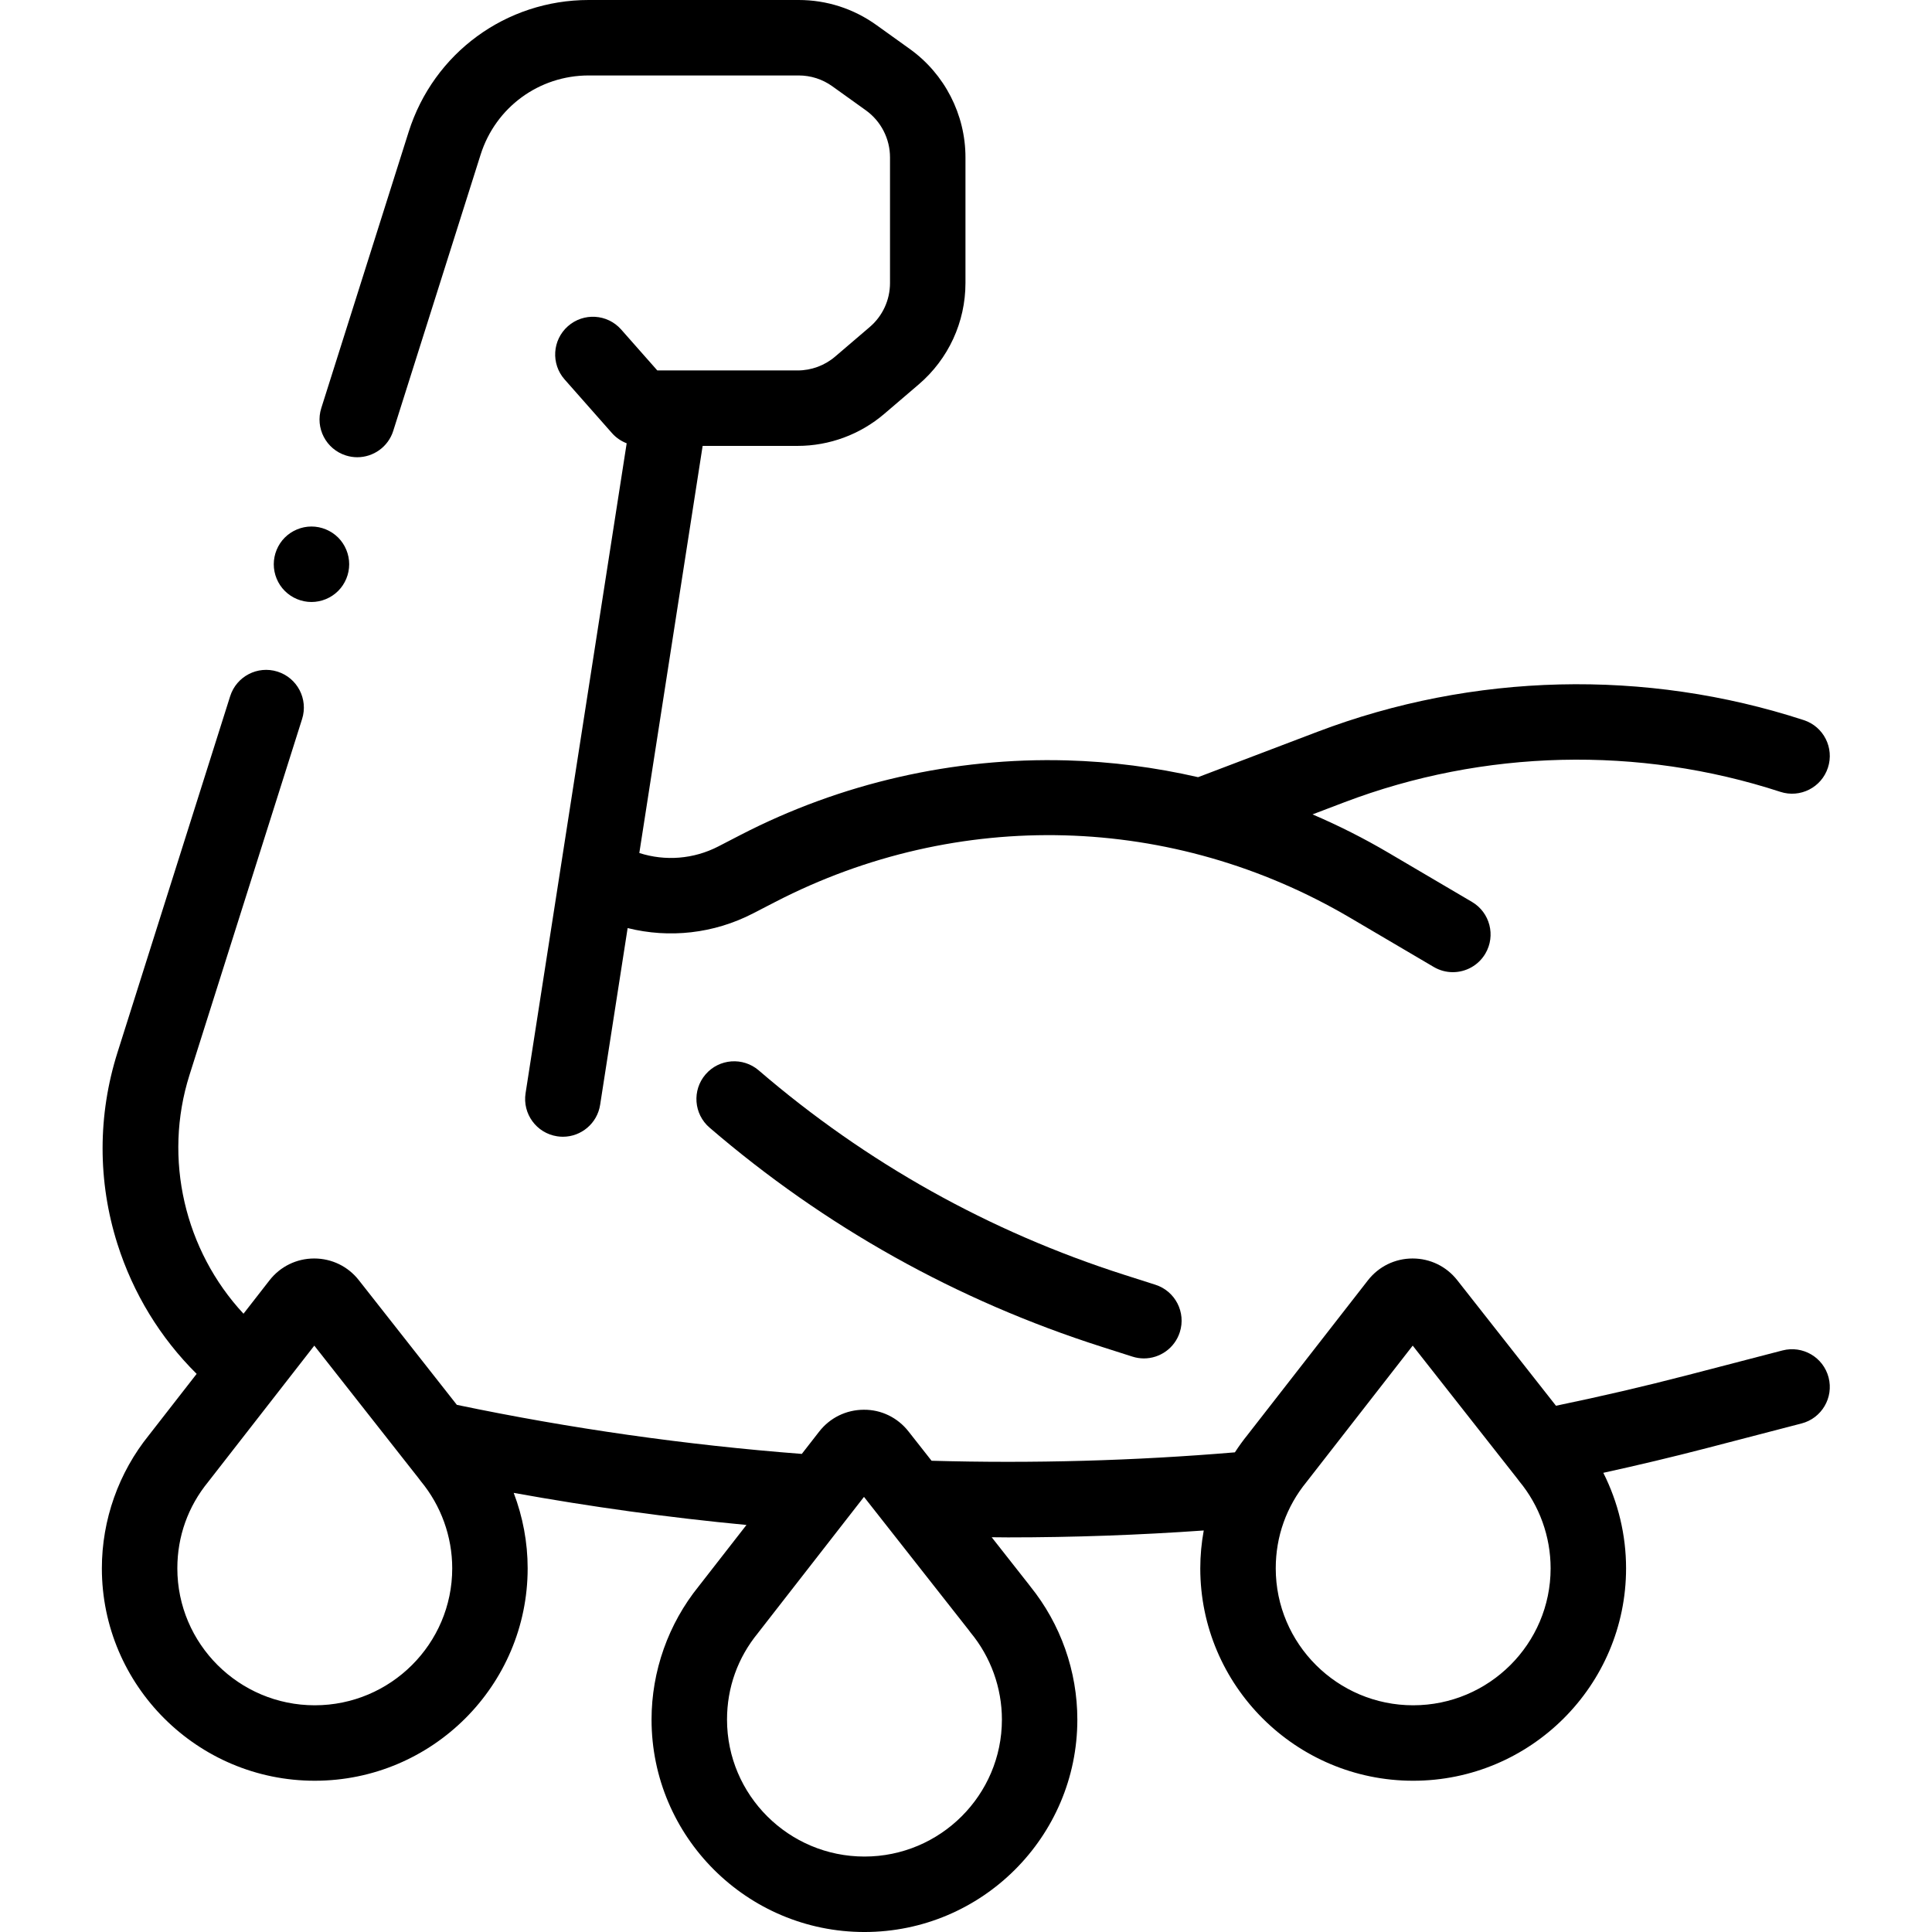
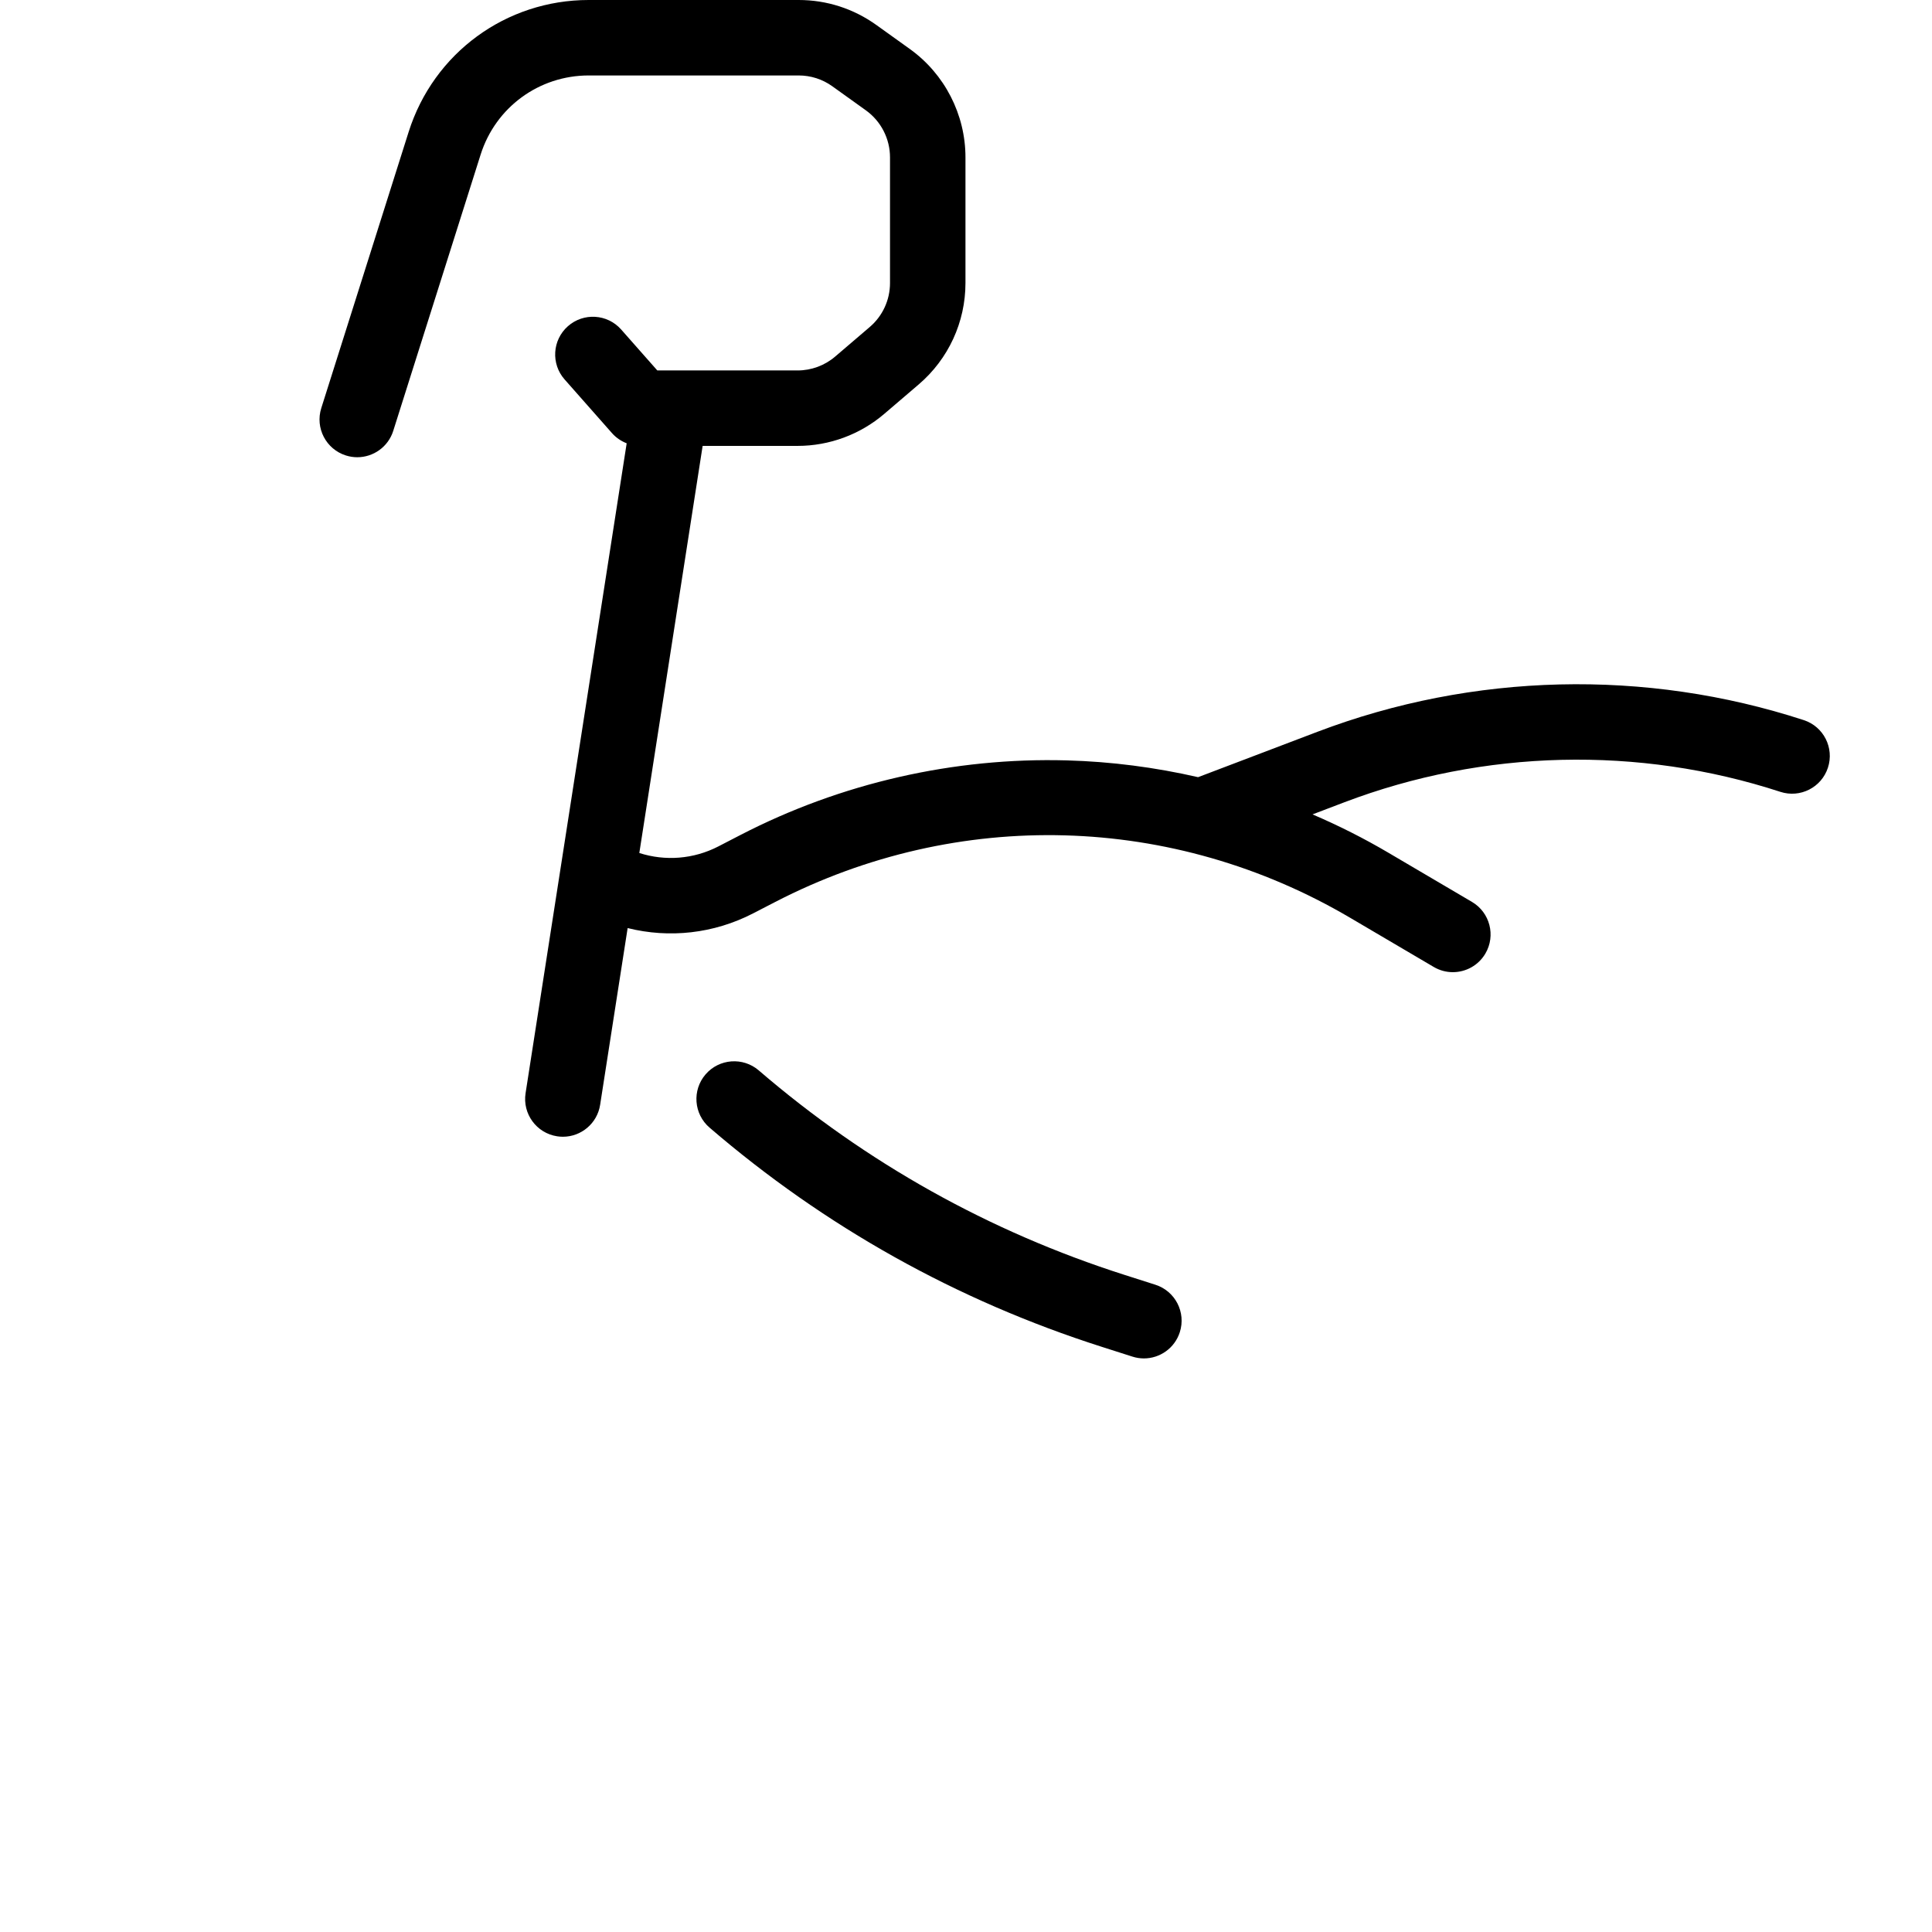
<svg xmlns="http://www.w3.org/2000/svg" width="512pt" viewBox="-27 0 512 512" height="512pt">
  <path d="m64.664 120.703c1.004.316 2.02.469 3.016.469 4.246 0 8.184-2.727 9.531-6.984l23.152-73.195c3.969-12.559 15.488-20.996 28.656-20.996h55.625c3.227 0 6.32.992 8.941 2.875l8.875 6.363c4.008 2.871 6.402 7.535 6.402 12.469v33.301c0 4.492-1.957 8.742-5.375 11.66l-9.152 7.824c-2.773 2.375-6.316 3.684-9.969 3.684h-37.172l-9.574-10.848c-3.656-4.141-9.973-4.531-14.113-.879-4.141 3.656-4.531 9.973-.879 14.113l12.562 14.227c1.07 1.211 2.414 2.121 3.887 2.691l-26.793 172.234c-.848 5.457 2.887 10.57 8.344 11.418.52.082 1.035.121 1.547.121 4.844 0 9.102-3.527 9.867-8.465l7.289-46.836c11.039 2.758 22.82 1.488 33.223-3.879l5.918-3.055c48.418-25 105.367-23.43 152.332 4.207l22.148 13.031c1.594.938 3.336 1.383 5.062 1.383 3.426 0 6.762-1.762 8.625-4.93 2.801-4.758 1.211-10.887-3.547-13.688l-22.148-13.031c-6.488-3.82-13.211-7.211-20.113-10.164l8.406-3.199c36.949-14.047 77.996-15.039 115.578-2.777 5.25 1.711 10.895-1.156 12.605-6.406 1.715-5.246-1.152-10.895-6.402-12.602-41.91-13.672-87.684-12.57-128.891 3.098l-31.621 12.023c-11.395-2.613-23.047-4.129-34.777-4.449-29.93-.824-59.824 5.996-86.434 19.734l-5.914 3.059c-6.566 3.391-14.086 3.957-20.957 1.75l16.781-107.887h25.156c8.414 0 16.57-3.012 22.965-8.477l9.152-7.824c7.867-6.727 12.379-16.516 12.379-26.863v-33.301c0-11.363-5.516-22.102-14.75-28.723l-8.875-6.363c-6.039-4.328-13.16-6.617-20.59-6.617h-55.625c-21.93 0-41.109 14.051-47.723 34.961l-23.152 73.195c-1.664 5.262 1.254 10.883 6.52 12.547zm0 0" />
-   <path d="m55.539 159.535c2.641 0 5.211-1.066 7.082-2.938 1.859-1.859 2.918-4.43 2.918-7.066 0-2.633-1.059-5.199-2.918-7.07-1.871-1.859-4.441-2.93-7.082-2.93-2.629 0-5.199 1.07-7.066 2.93-1.859 1.859-2.922 4.438-2.922 7.07 0 2.637 1.062 5.219 2.922 7.066 1.859 1.871 4.438 2.938 7.066 2.938zm0 0" />
-   <path d="m445.402 357.875-25.172 6.543c-11.508 2.992-23.215 5.707-34.879 8.121l-26.176-33.289c-2.871-3.648-7.172-5.738-11.812-5.738-.012 0-.023 0-.035 0-4.656.012-8.961 2.121-11.82 5.793l-31.891 40.949c-.004.008-.008.012-.012.016-1.199 1.484-2.309 3.027-3.344 4.617-26.652 2.238-53.645 2.988-80.387 2.227l-6.117-7.777c-2.875-3.66-7.223-5.789-11.848-5.738-4.656.012-8.961 2.121-11.82 5.793l-4.602 5.91c-30.637-2.359-61.344-6.719-91.414-13l-25.988-33.051c-2.867-3.648-7.172-5.738-11.812-5.738-.012 0-.023 0-.035 0-4.656.012-8.961 2.121-11.82 5.793l-6.887 8.844c-15.566-16.738-21.336-41.051-14.324-63.223l29.855-94.391c1.664-5.266-1.254-10.883-6.516-12.547-5.266-1.664-10.883 1.25-12.551 6.52l-29.852 94.391c-5.266 16.641-5.27 34.195-.02 50.766 4.16 13.113 11.344 24.863 20.992 34.426l-12.59 16.168c-.004.004-.008.008-.012.016-8.074 9.969-12.516 22.512-12.516 35.352.004 31.035 25.312 56.289 56.418 56.289 31.109 0 56.422-25.254 56.422-56.293 0-6.871-1.285-13.648-3.699-19.996 20.414 3.695 41.043 6.543 61.684 8.504l-12.625 16.211c-.004.008-.008.012-.012.016-8.07 9.973-12.516 22.516-12.516 35.352 0 31.039 25.312 56.293 56.422 56.293s56.418-25.254 56.418-56.293c0-12.816-4.418-25.312-12.453-35.277-.09-.121-.184-.246-.277-.367l-9.969-12.68c1.445.008 2.891.039 4.336.039 17.297 0 34.633-.617 51.859-1.832-.602 3.297-.918 6.656-.918 10.031 0 31.039 25.309 56.293 56.418 56.293 31.109 0 56.422-25.254 56.422-56.293 0-8.828-2.098-17.508-6.031-25.312 9.168-2.012 18.324-4.188 27.367-6.535l25.172-6.547c5.344-1.387 8.551-6.848 7.16-12.191s-6.848-8.543-12.195-7.16zm-388.984 94.043c-20.082 0-36.422-16.281-36.422-36.297 0-8.441 2.824-16.359 8.164-22.895.102-.121.195-.246.289-.371l27.844-35.75 27.688 35.207c.168.246.352.488.543.723 5.363 6.477 8.32 14.676 8.32 23.09 0 20.012-16.34 36.293-36.426 36.293zm145.676 40.086c-20.086 0-36.426-16.281-36.426-36.297 0-8.441 2.824-16.359 8.168-22.895.098-.121.191-.246.285-.371l27.844-35.754 27.688 35.211c.168.246.352.488.543.723 5.363 6.477 8.32 14.676 8.32 23.09-.004 20.012-16.34 36.293-36.422 36.293zm145.414-40.086c-20.082 0-36.422-16.281-36.422-36.297 0-8.441 2.824-16.359 8.164-22.895.102-.121.195-.246.289-.371l27.844-35.75 27.684 35.207c.172.246.355.488.547.723 5.363 6.477 8.316 14.676 8.316 23.09 0 20.012-16.336 36.293-36.422 36.293zm0 0" />
-   <path d="m271.016 337.859c-35.816-11.441-68.434-29.676-96.938-54.191-4.188-3.598-10.5-3.125-14.102 1.062-3.602 4.188-3.125 10.5 1.062 14.102 30.551 26.273 65.504 45.812 103.891 58.074l8.172 2.609c1.012.324 2.035.48 3.043.48 4.234 0 8.164-2.711 9.52-6.961 1.68-5.262-1.219-10.887-6.48-12.566zm0 0" />
+   <path d="m271.016 337.859c-35.816-11.441-68.434-29.676-96.938-54.191-4.188-3.598-10.5-3.125-14.102 1.062-3.602 4.188-3.125 10.5 1.062 14.102 30.551 26.273 65.504 45.812 103.891 58.074l8.172 2.609c1.012.324 2.035.48 3.043.48 4.234 0 8.164-2.711 9.52-6.961 1.68-5.262-1.219-10.887-6.48-12.566z" />
</svg>